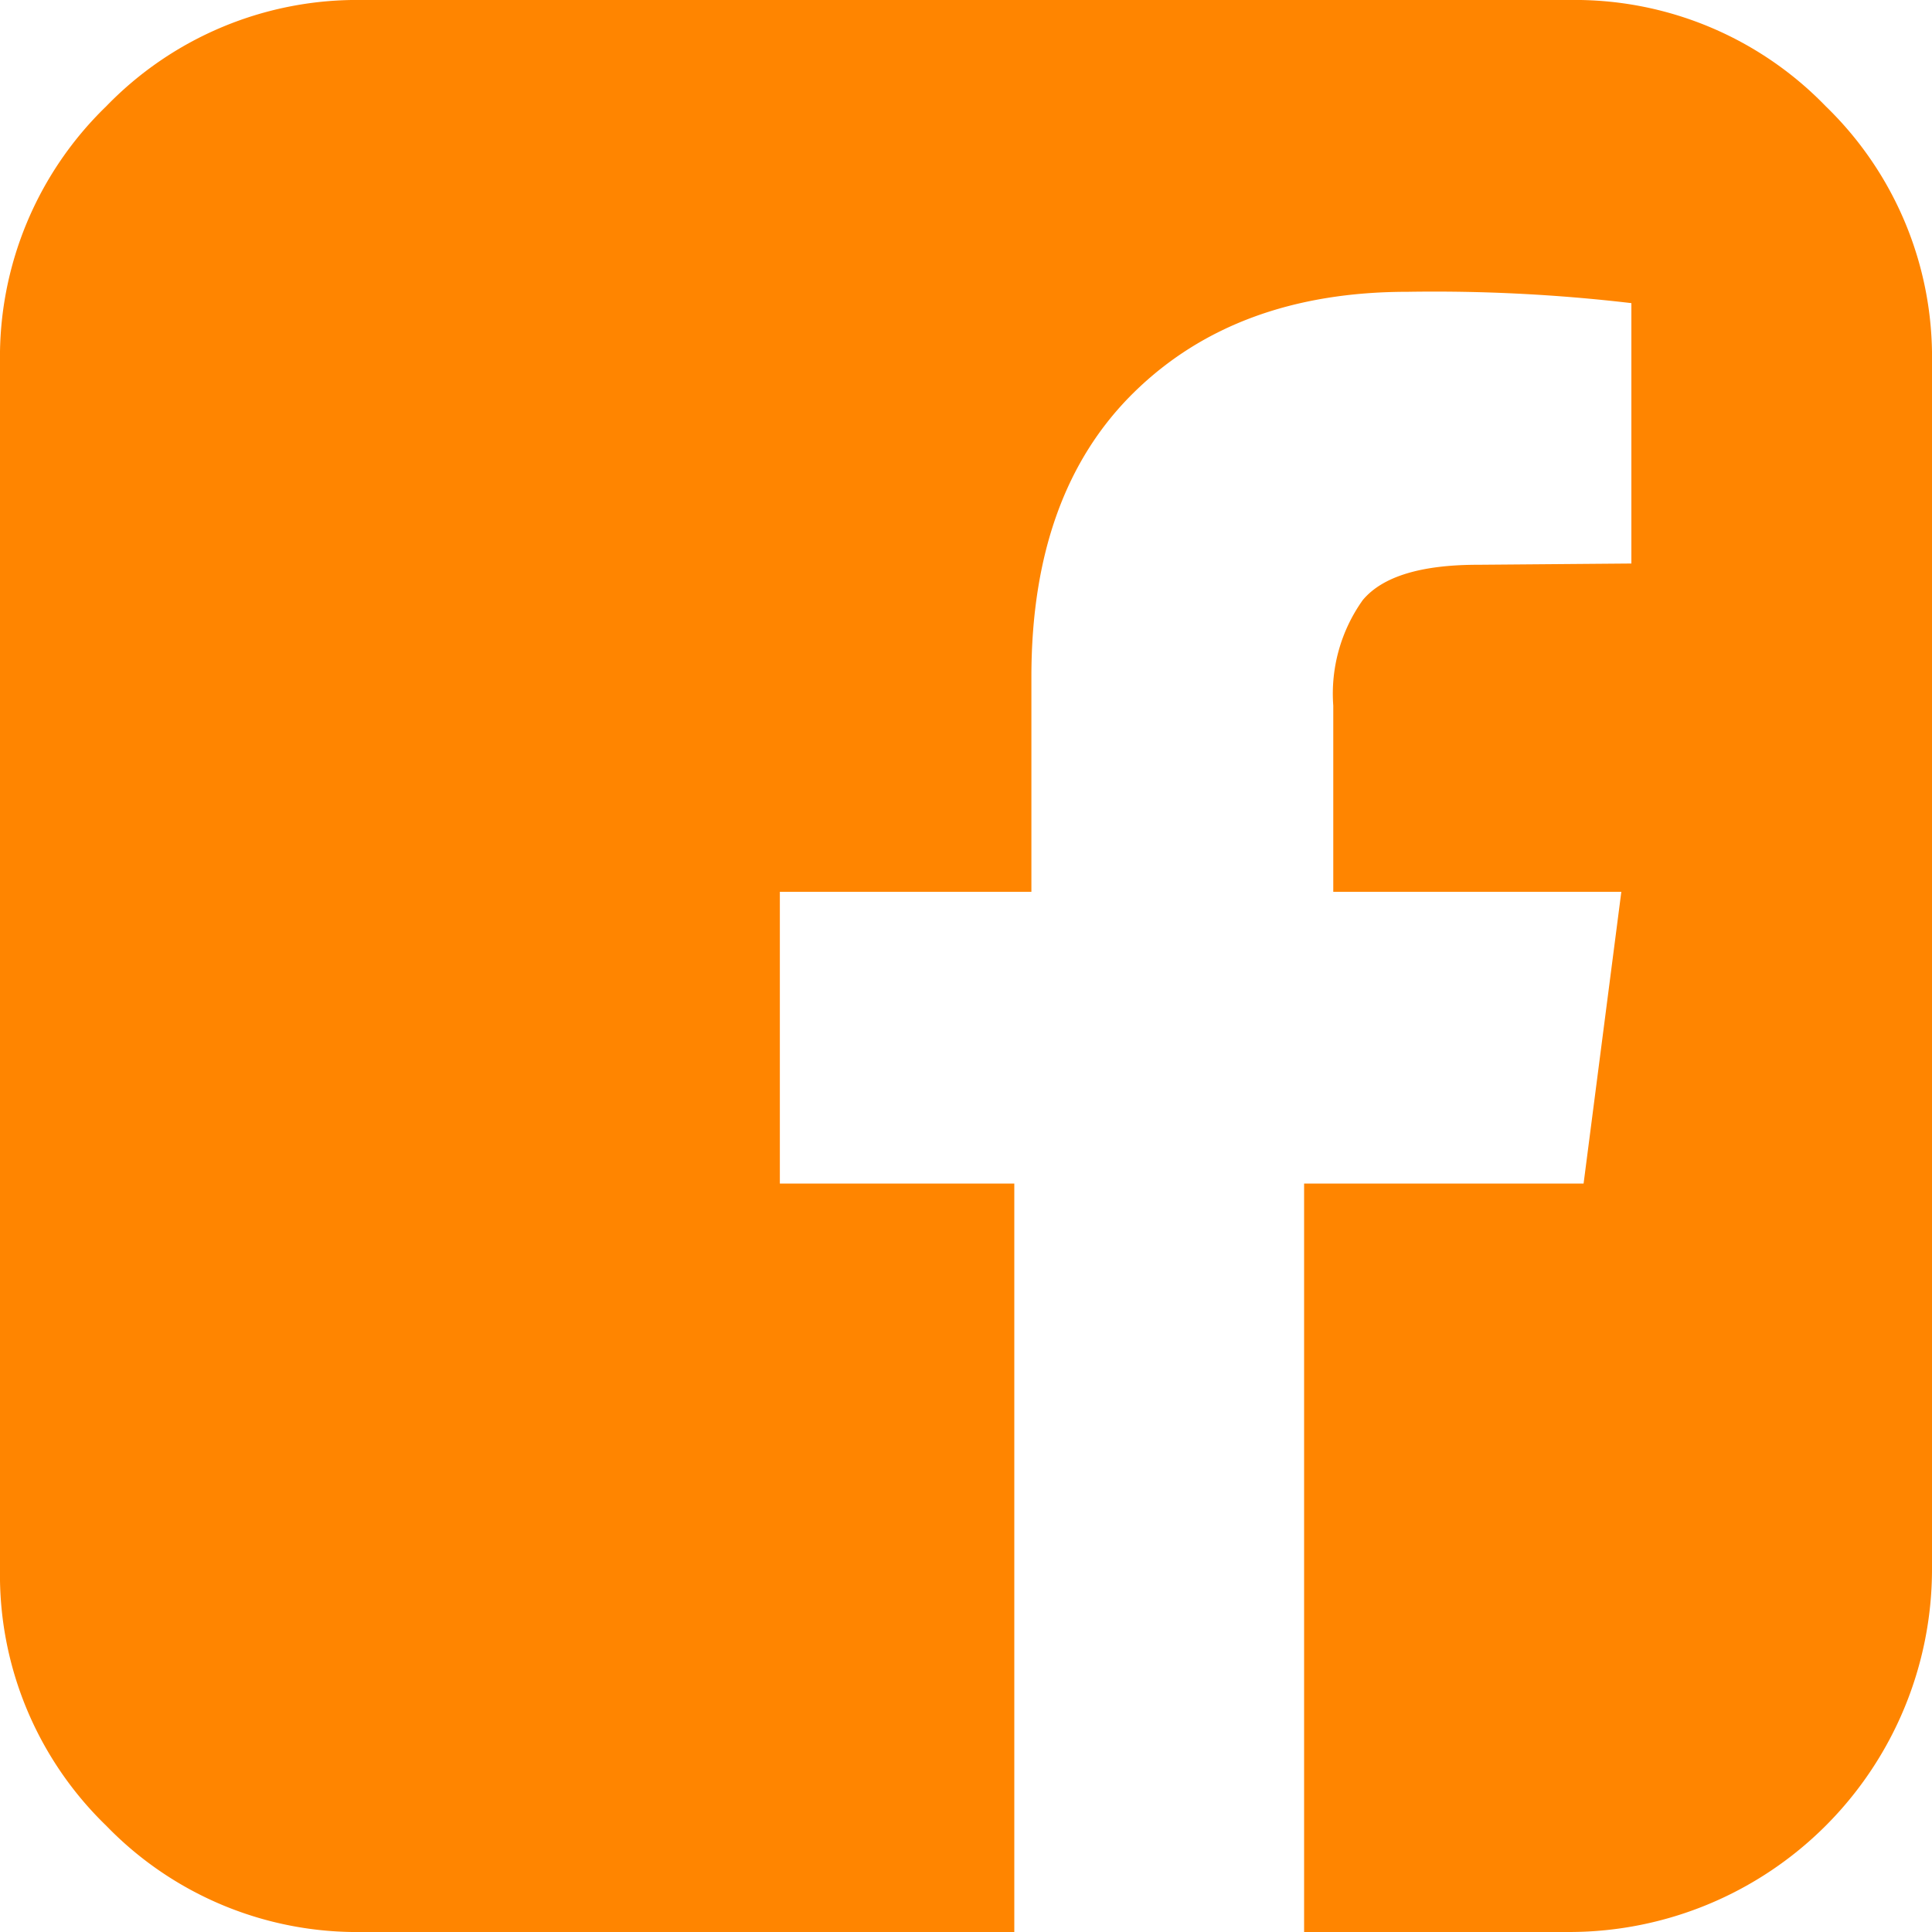
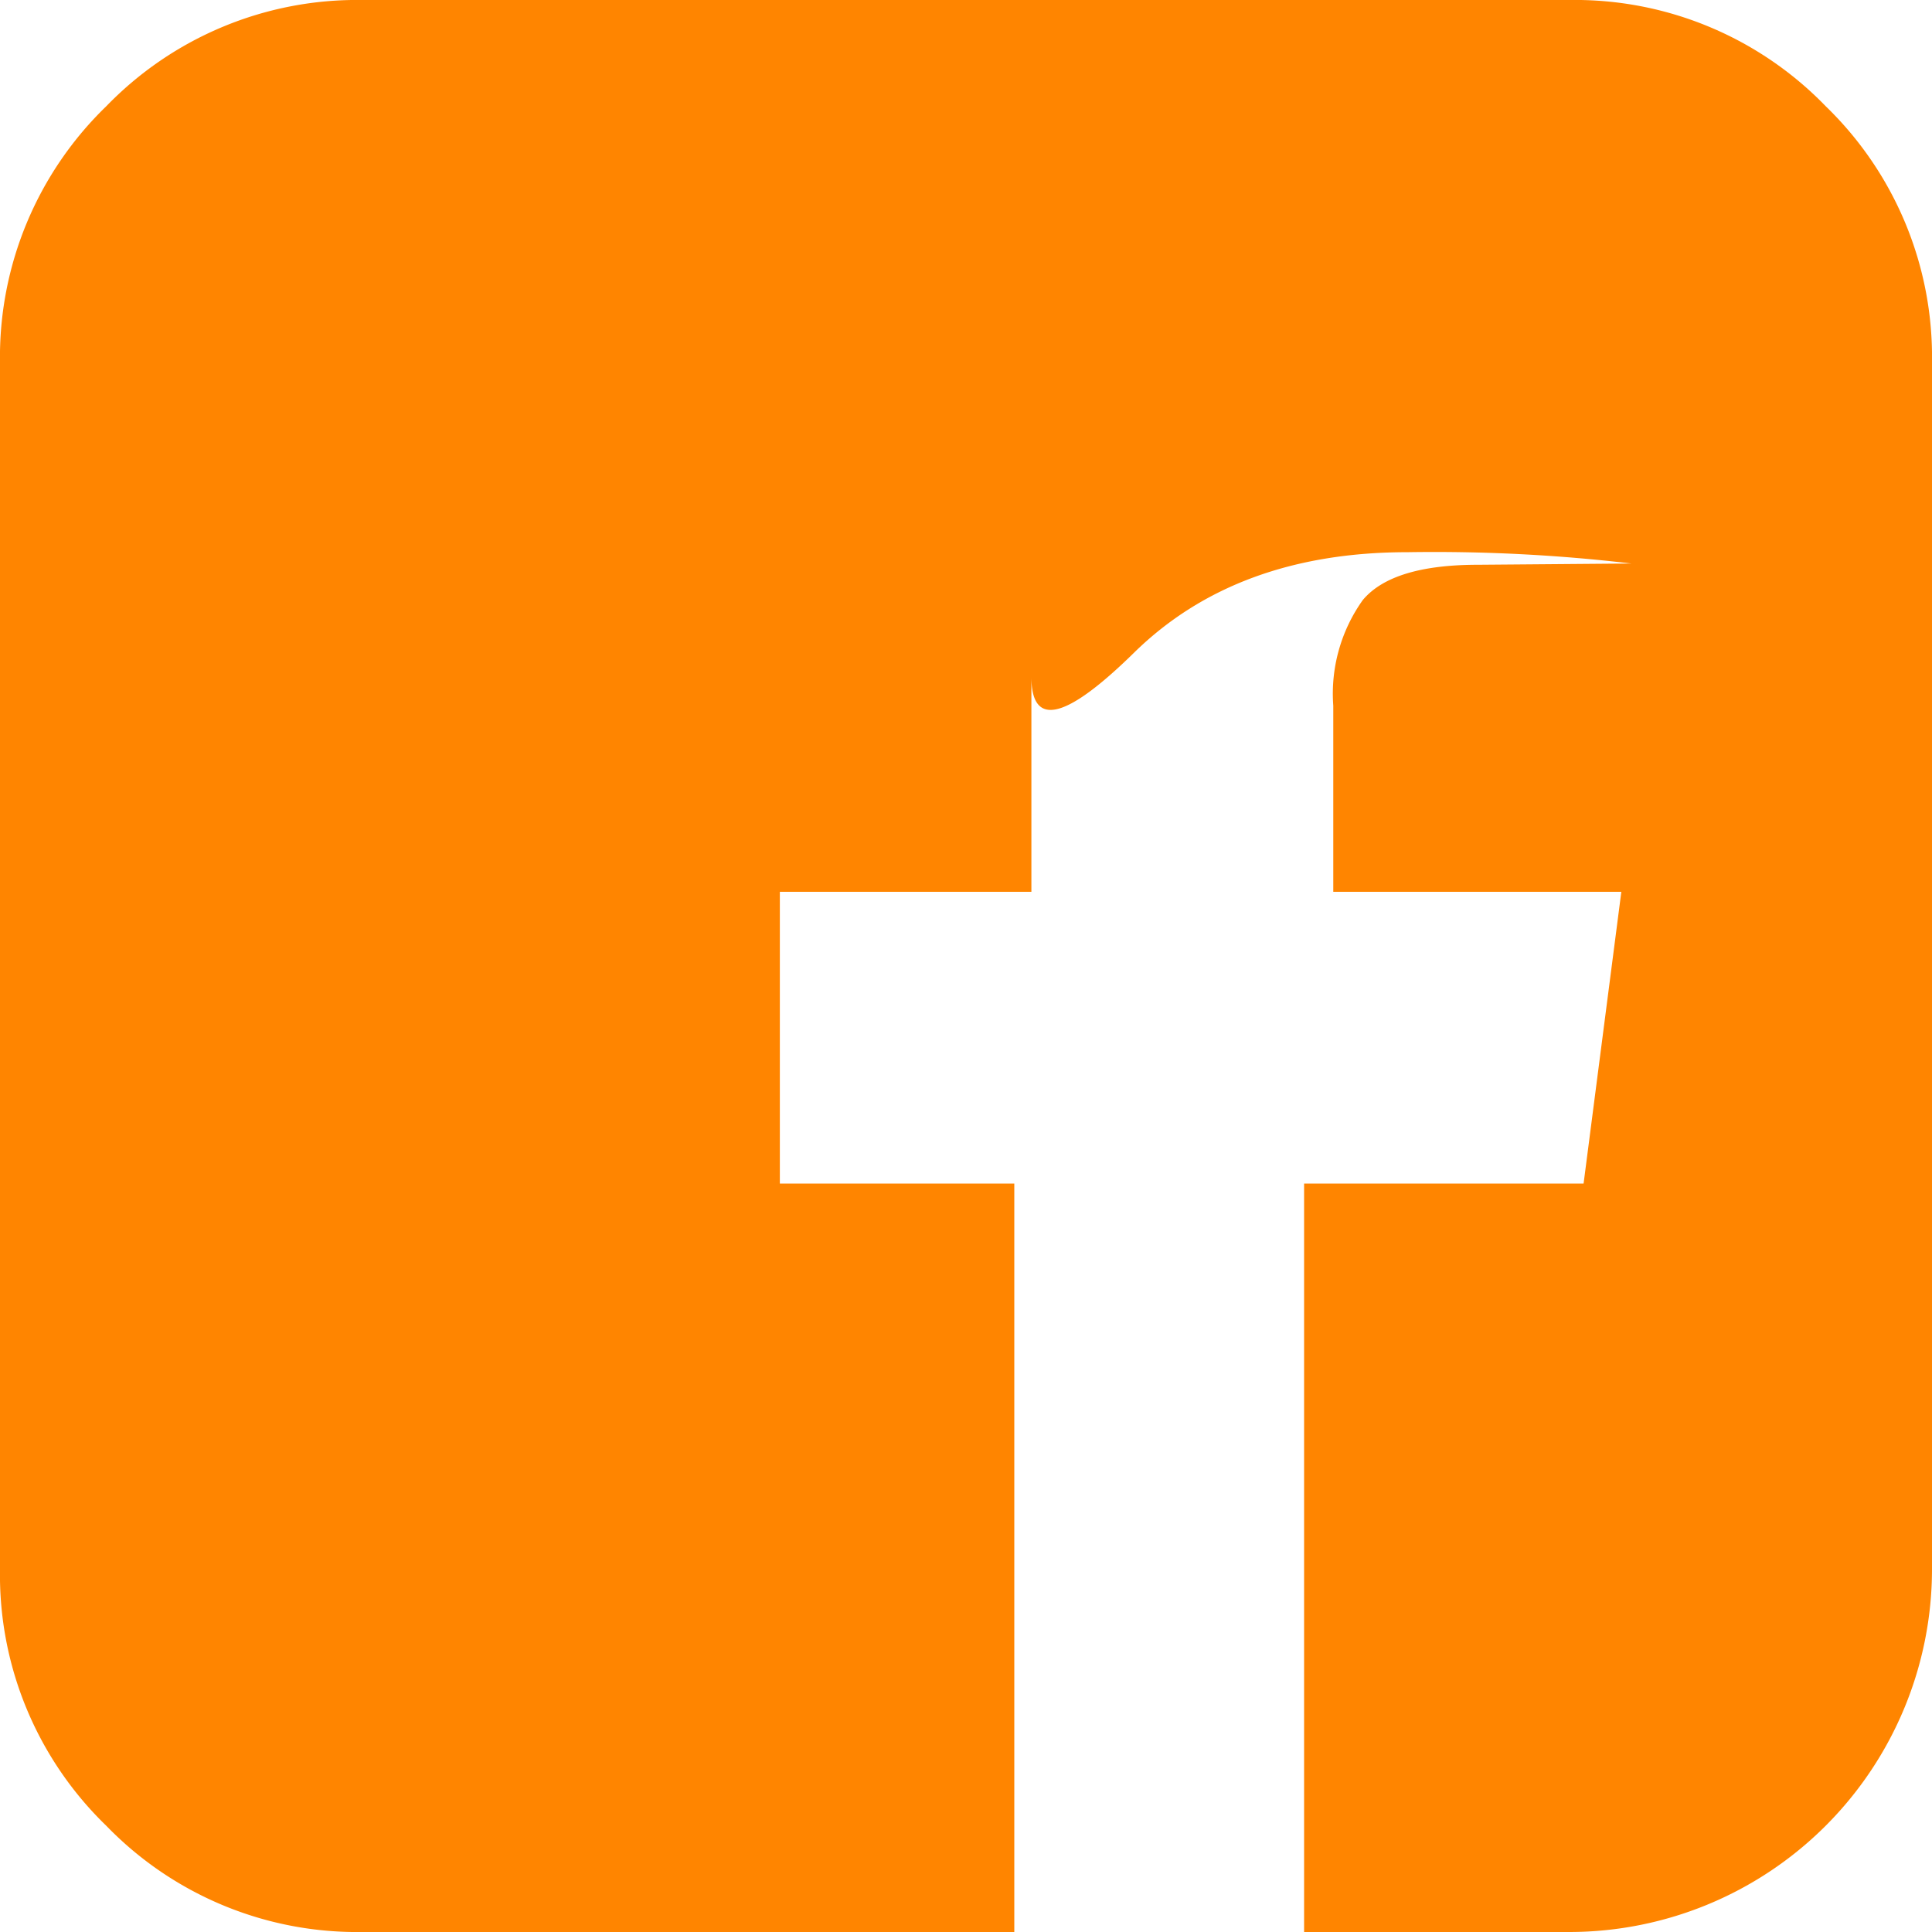
<svg xmlns="http://www.w3.org/2000/svg" width="80" height="80" viewBox="0 0 80 80">
  <g id="normal_u79" transform="translate(-852 -3992)">
-     <path id="Path_12" data-name="Path 12" d="M15,0H65A14.447,14.447,0,0,1,75.6,4.4,14.447,14.447,0,0,1,80,15V65A15.026,15.026,0,0,1,65,80H54V49.01H65.573l1.563-12.083H55.208V29.219a6.676,6.676,0,0,1,1.224-4.375q1.224-1.458,4.766-1.458l6.354-.052V12.552a69.817,69.817,0,0,0-9.271-.469q-7.083,0-11.328,4.167T42.708,28.021v8.906H32.292V49.01H42V80H15A14.447,14.447,0,0,1,4.4,75.6,14.447,14.447,0,0,1,0,65V15A14.447,14.447,0,0,1,4.4,4.4,14.447,14.447,0,0,1,15,0Z" transform="translate(852 3992)" fill="#ff8500" />
+     <path id="Path_12" data-name="Path 12" d="M15,0H65A14.447,14.447,0,0,1,75.6,4.4,14.447,14.447,0,0,1,80,15V65A15.026,15.026,0,0,1,65,80H54V49.01H65.573l1.563-12.083H55.208V29.219a6.676,6.676,0,0,1,1.224-4.375q1.224-1.458,4.766-1.458l6.354-.052a69.817,69.817,0,0,0-9.271-.469q-7.083,0-11.328,4.167T42.708,28.021v8.906H32.292V49.01H42V80H15A14.447,14.447,0,0,1,4.4,75.6,14.447,14.447,0,0,1,0,65V15A14.447,14.447,0,0,1,4.4,4.4,14.447,14.447,0,0,1,15,0Z" transform="translate(852 3992)" fill="#ff8500" />
  </g>
</svg>